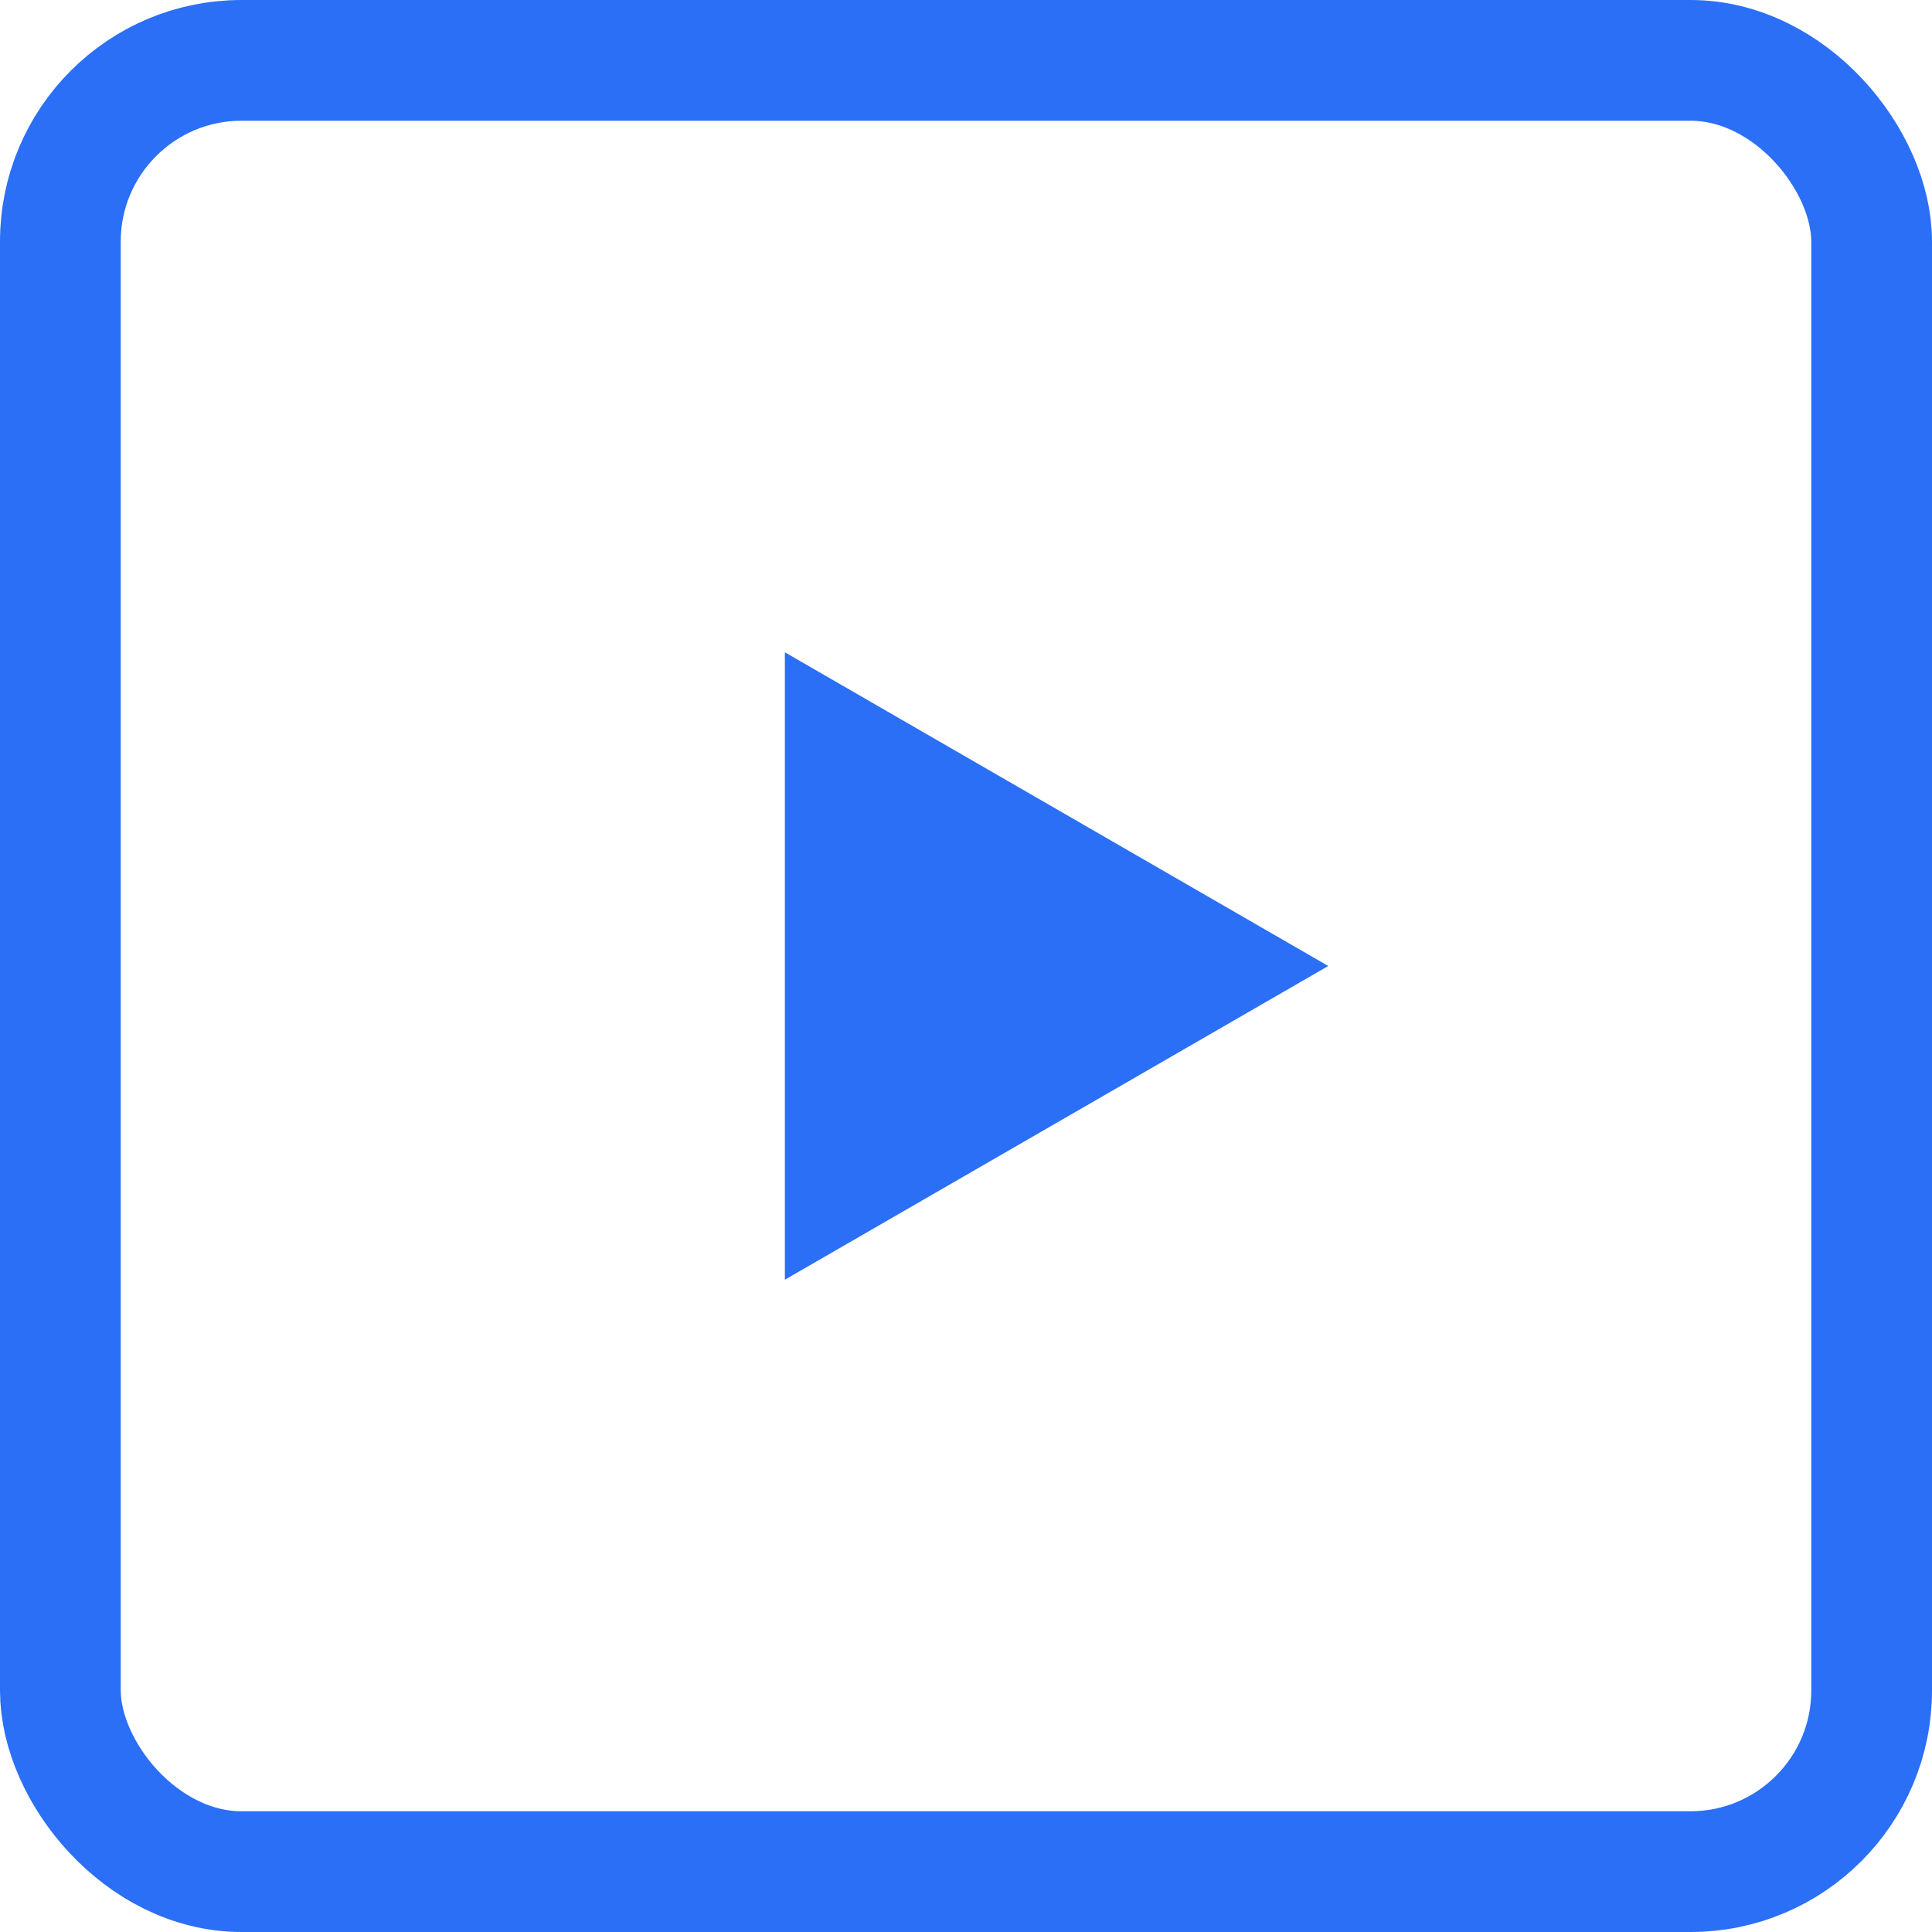
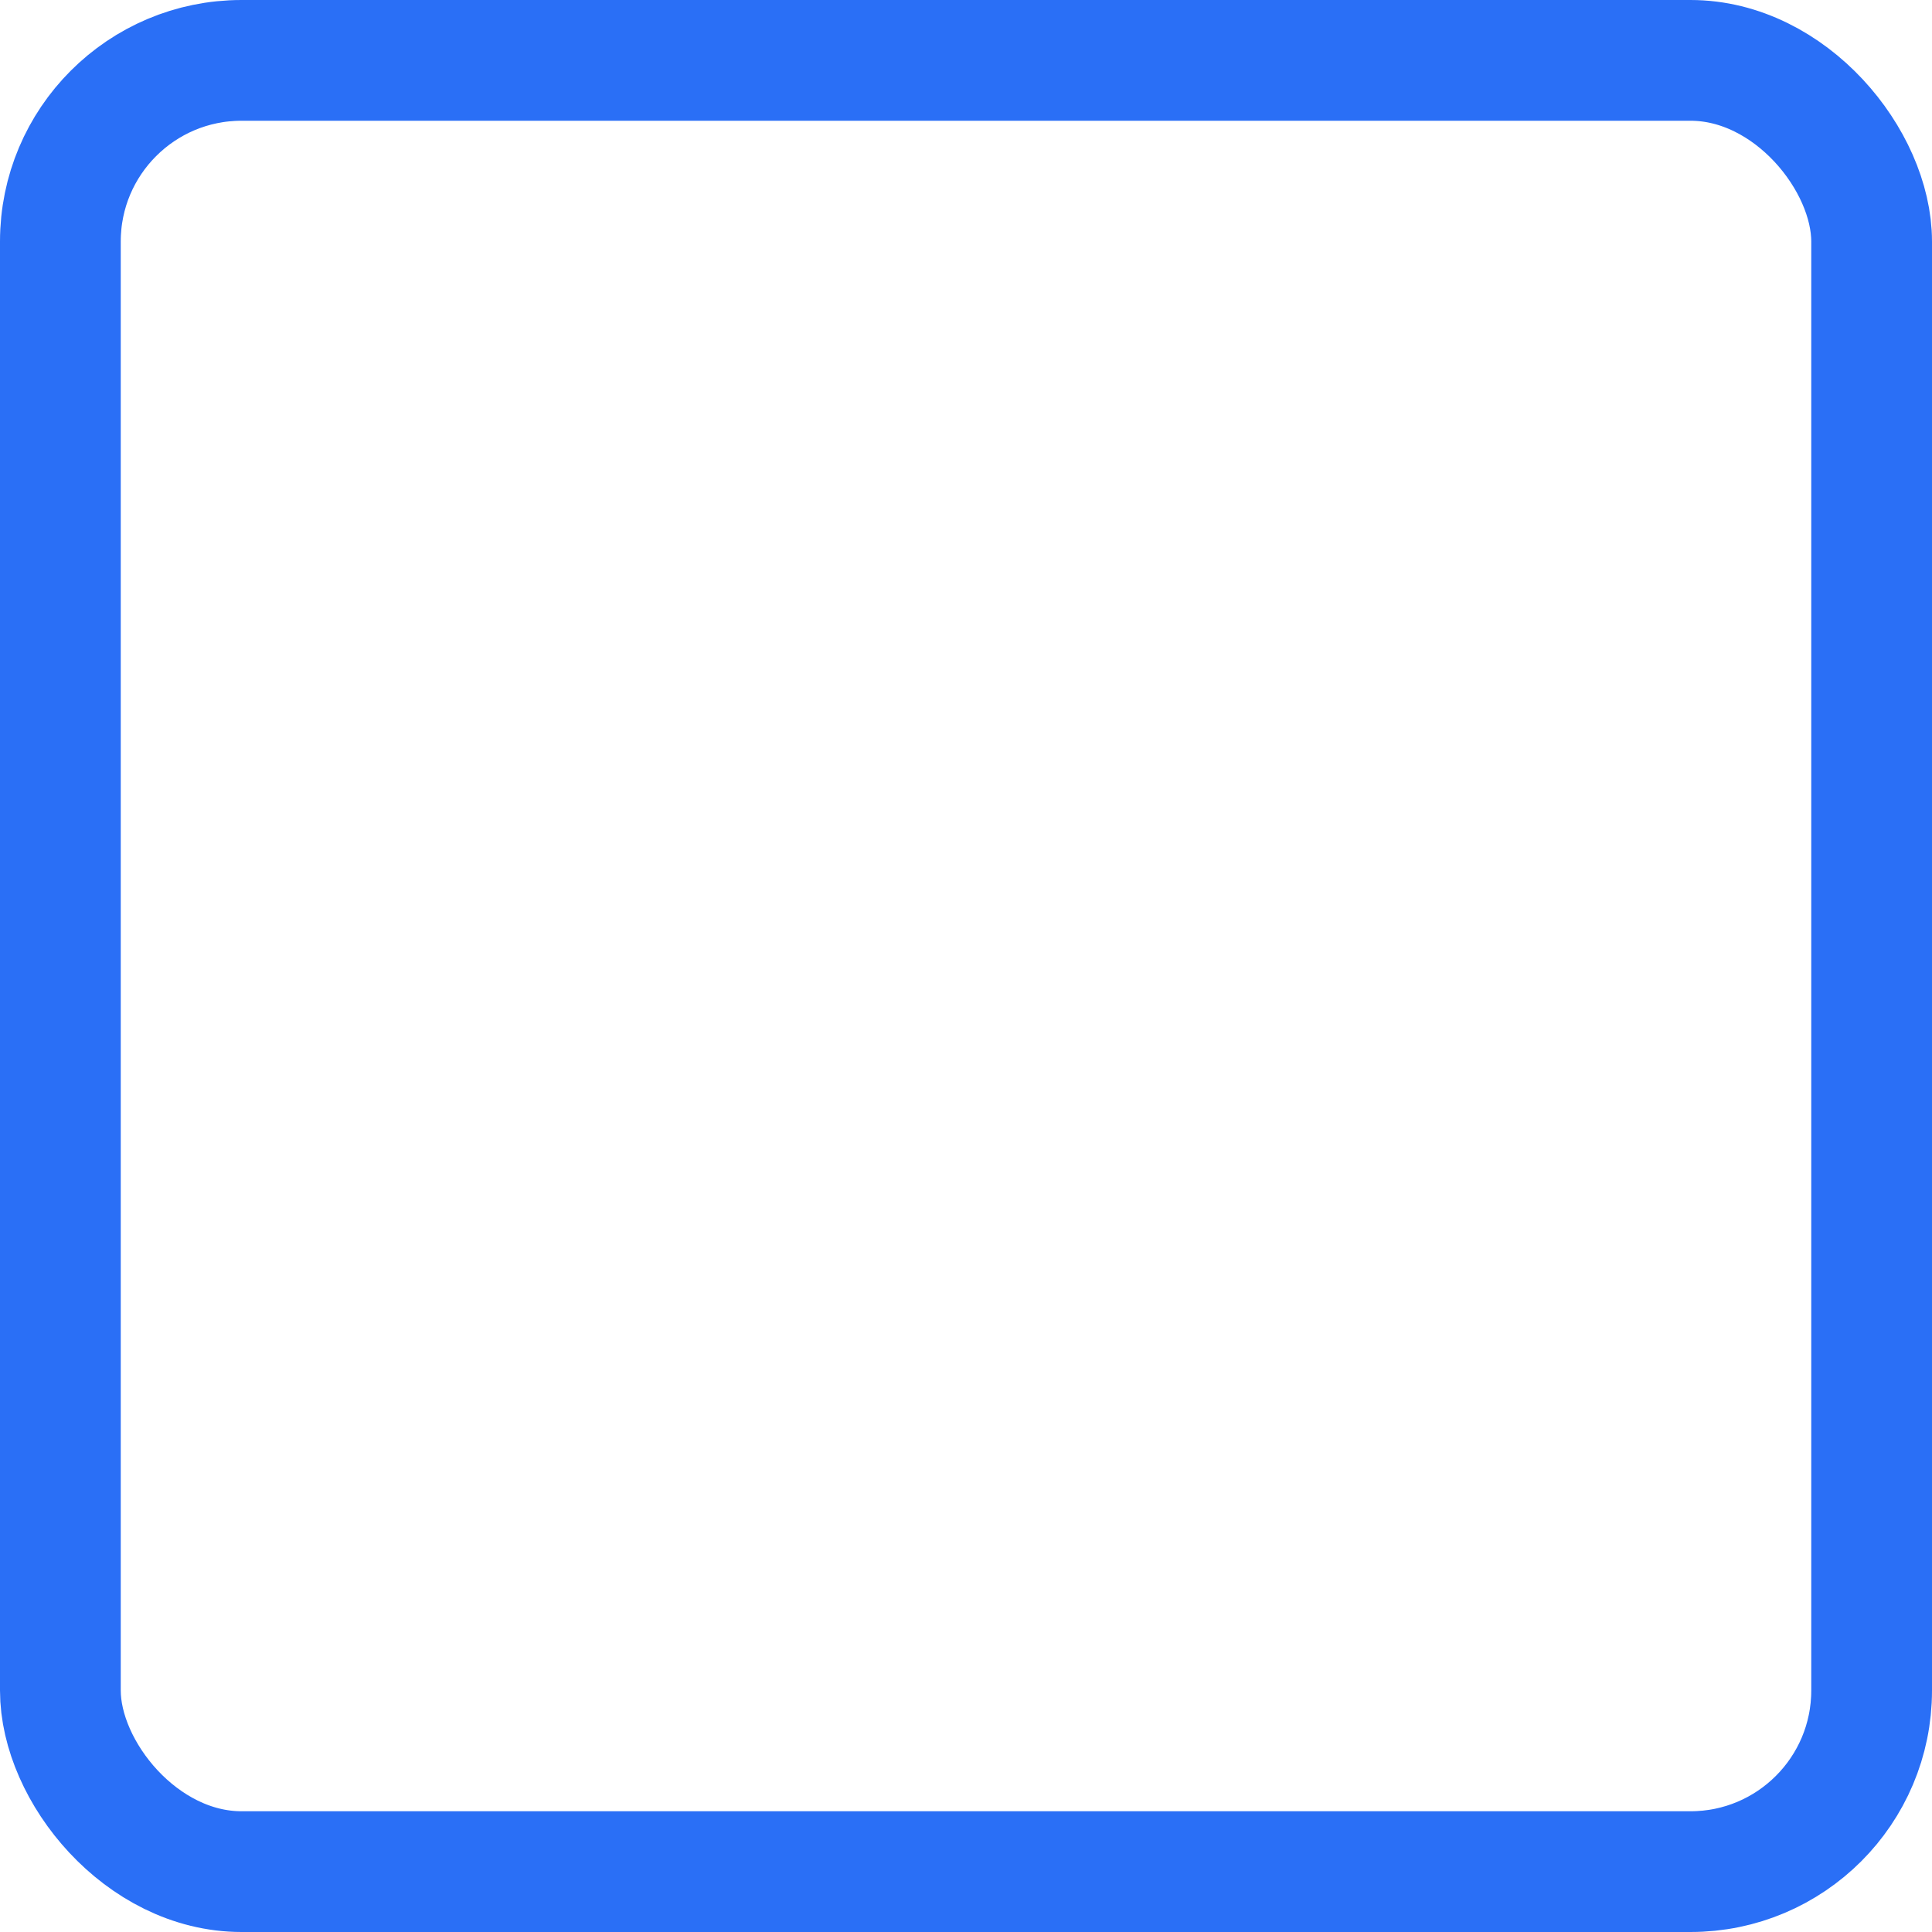
<svg xmlns="http://www.w3.org/2000/svg" width="16" height="16" viewBox="0 0 16 16" fill="none">
  <style>
		rect { stroke: #2A6FF6; }
		@media (prefers-color-scheme: dark) {
		rect { stroke: #448BFD; }
		}
	</style>
  <rect x="0.5" y="0.5" width="15" height="15" rx="1.5" />
  <style>
		path { fill: #2A6FF6; }
		@media (prefers-color-scheme: dark) {
		path { fill: #448BFD; }
		}
	</style>
-   <path d="M11 8L6.5 10.598L6.5 5.402L11 8Z" />
</svg>